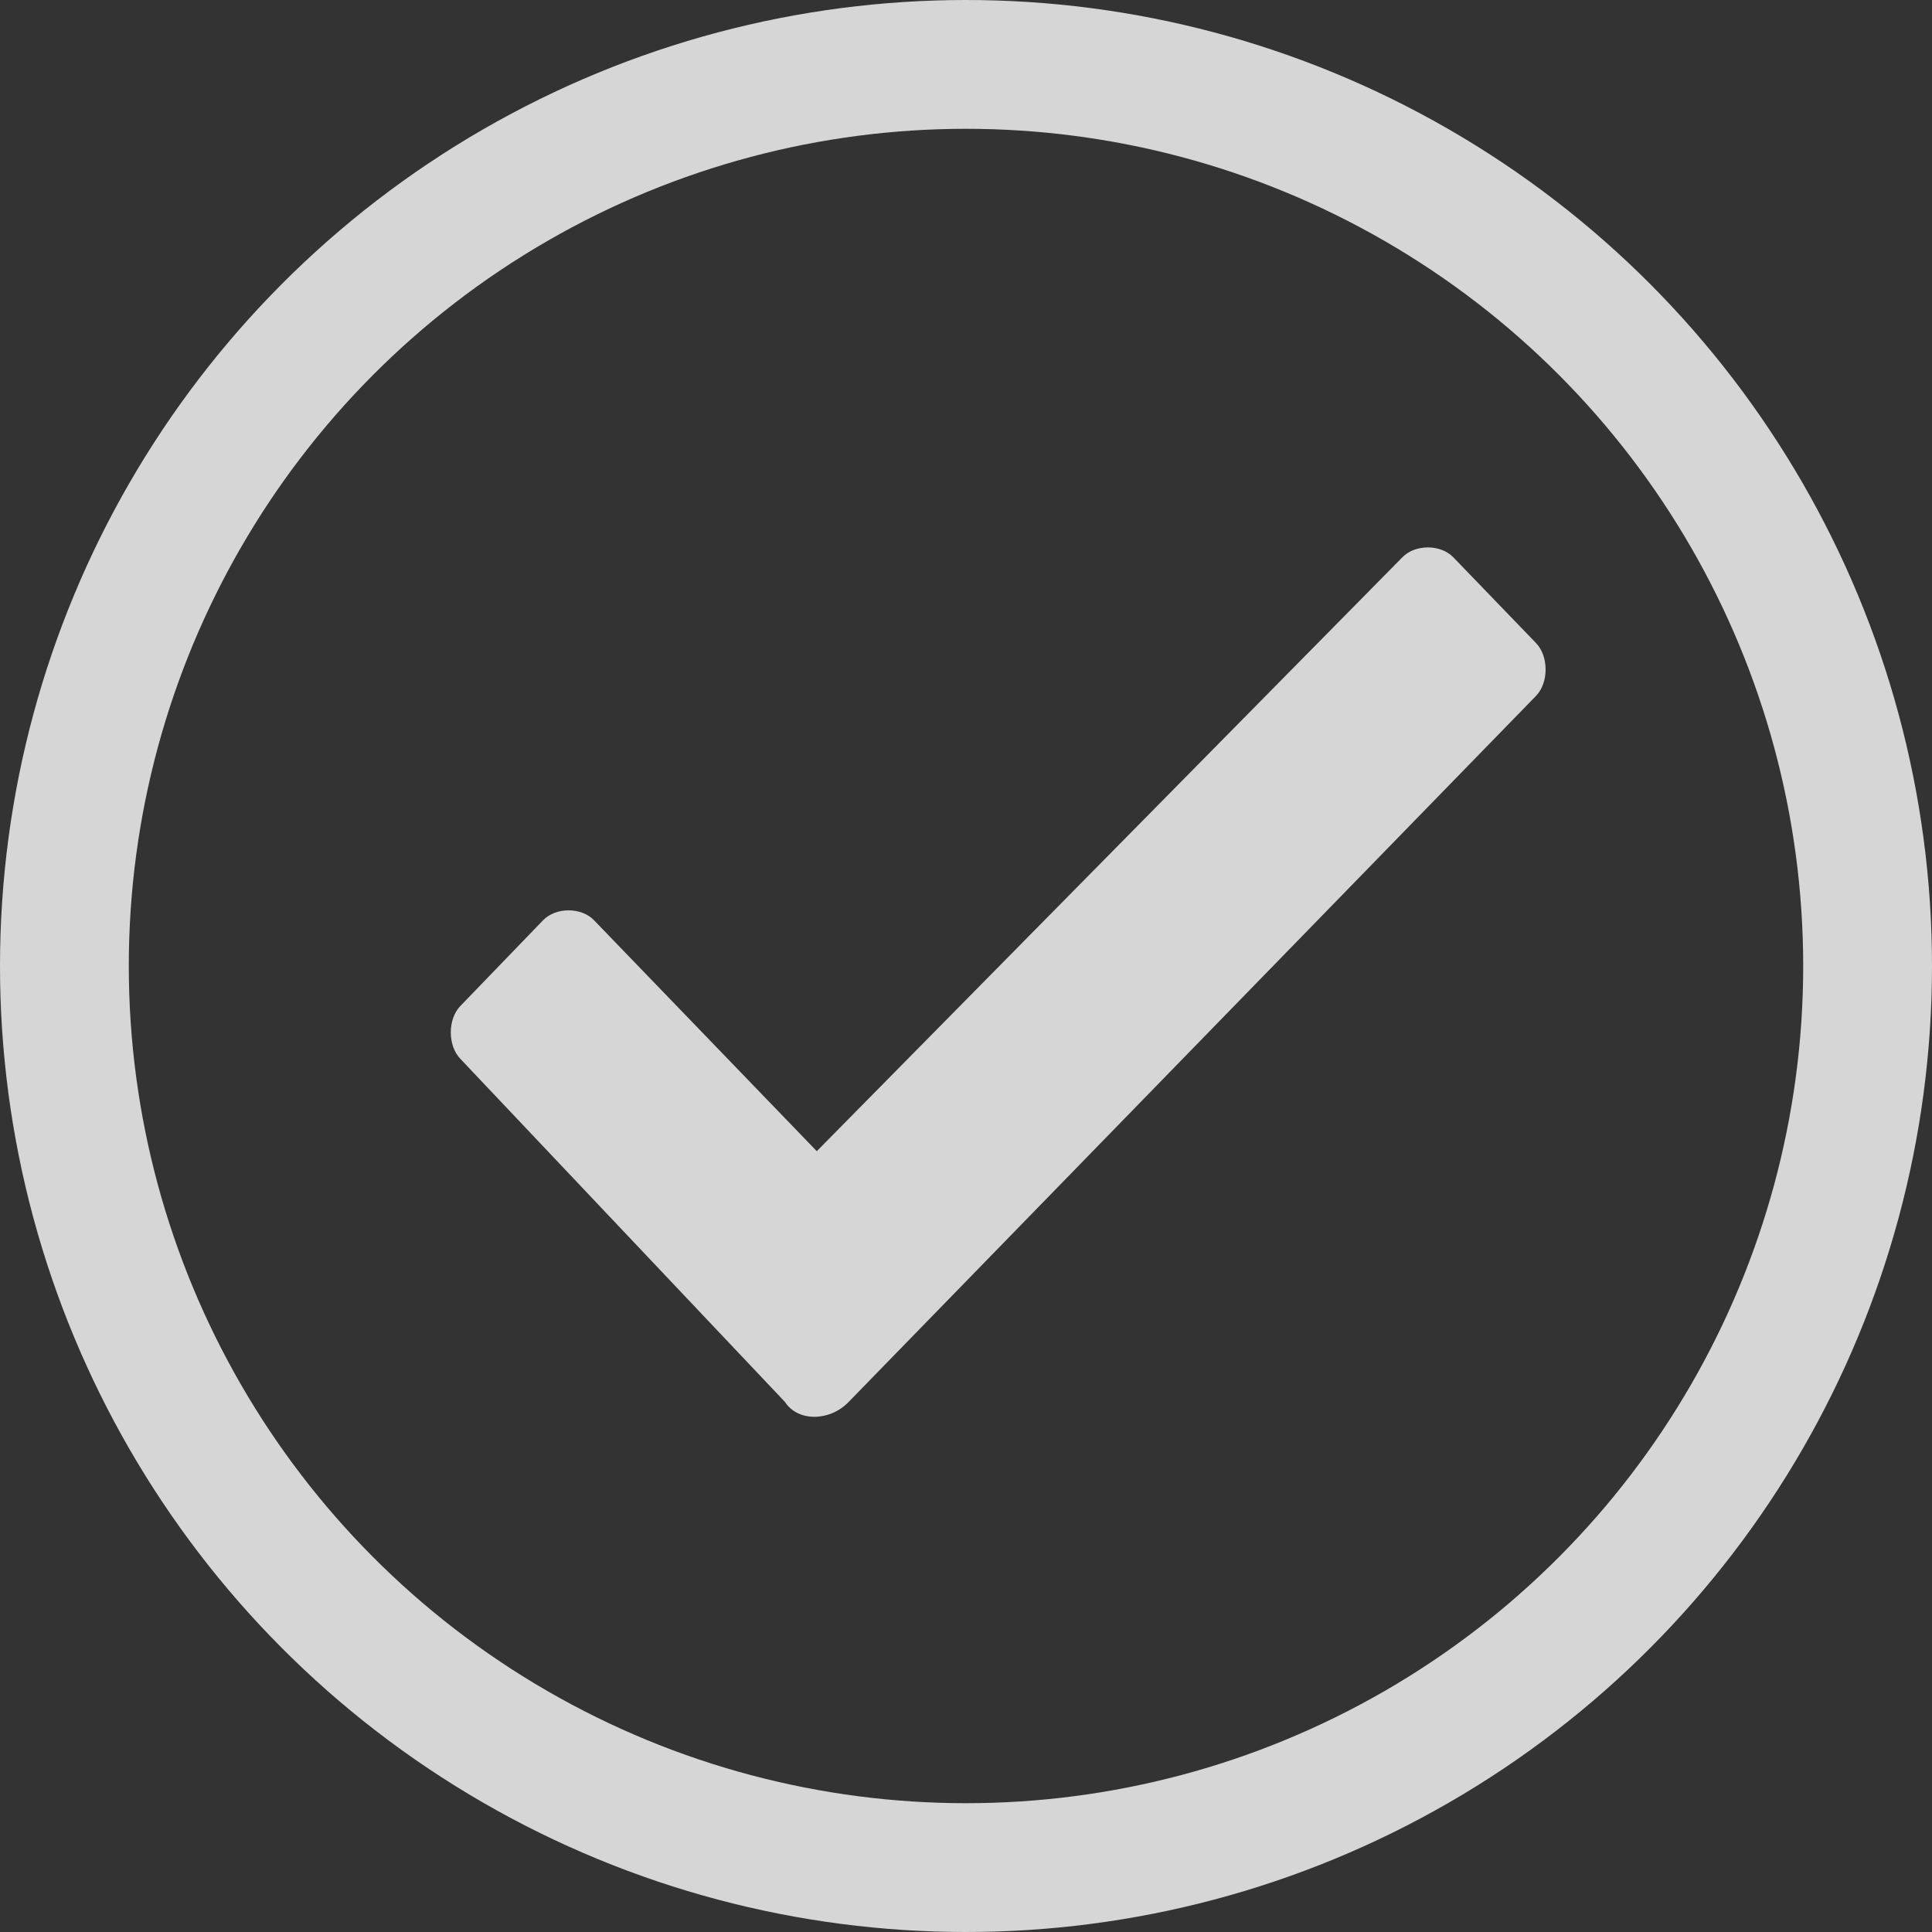
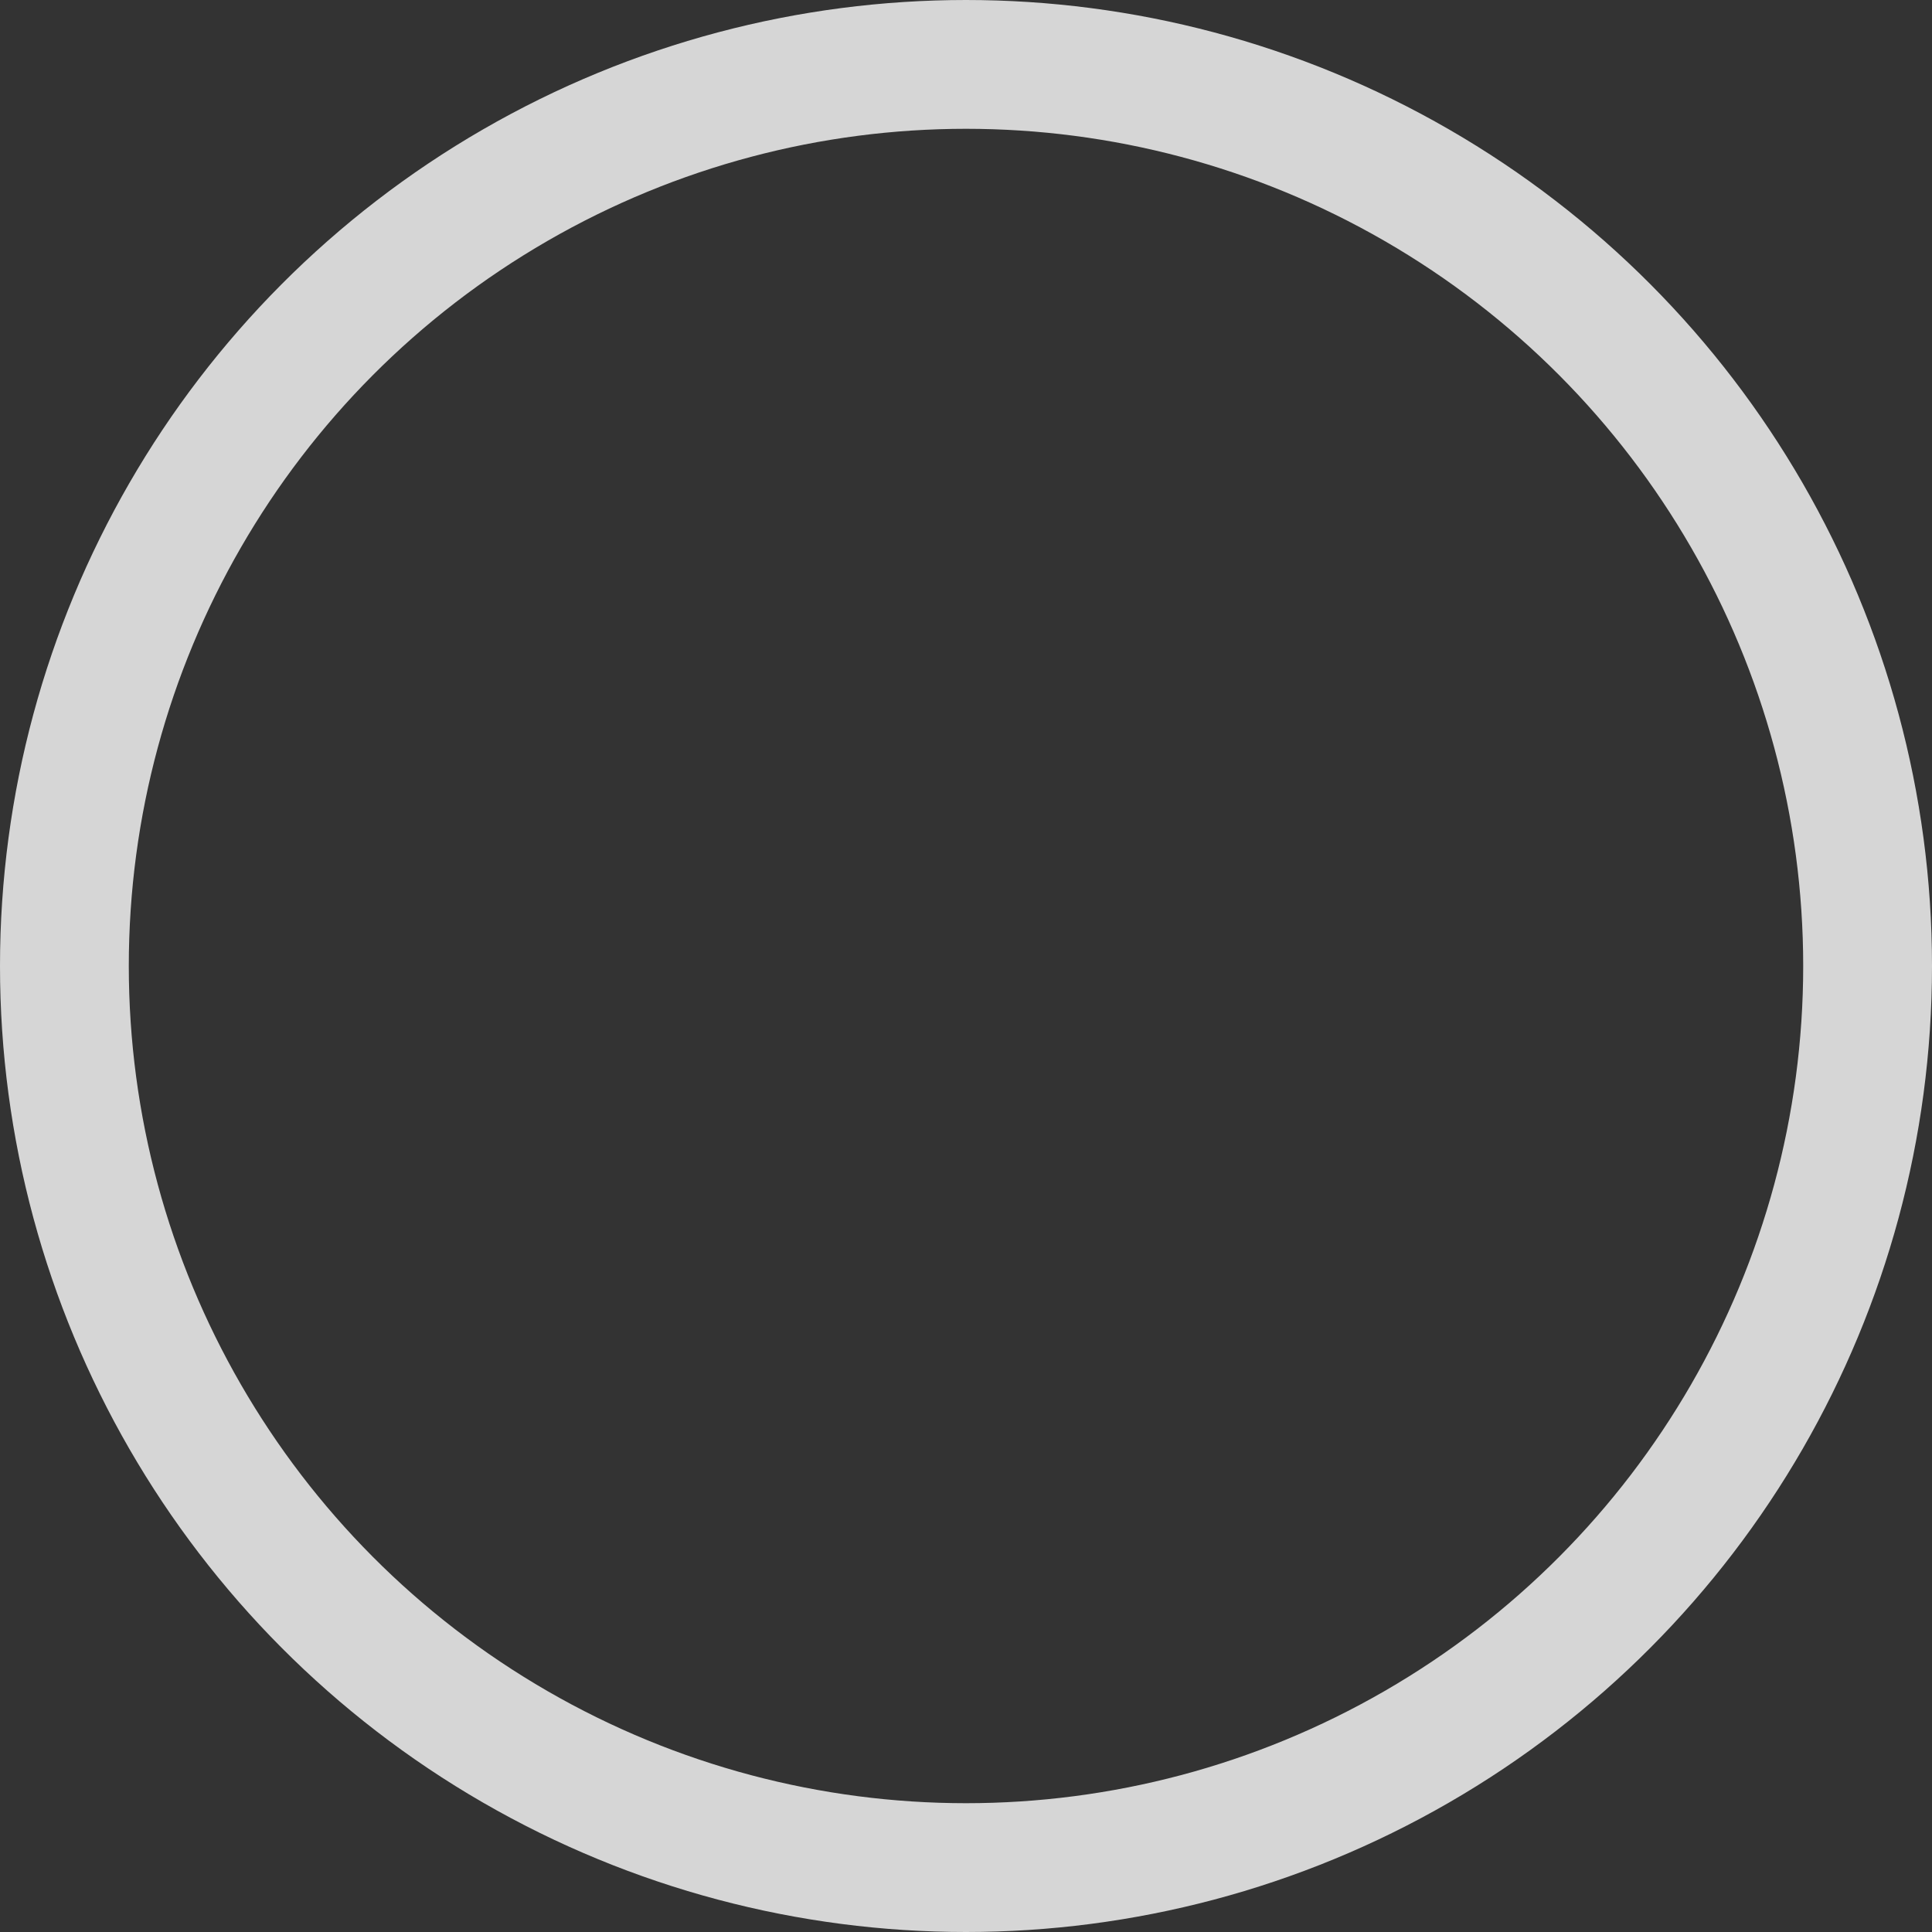
<svg xmlns="http://www.w3.org/2000/svg" width="60" height="60" viewBox="0 0 60 60" fill="none">
  <rect x="0" y="0" width="60" height="60" fill="#333333" stroke="none" />
-   <path d="M24.378 43.539L14.296 32.882C13.901 32.472 13.901 31.653 14.296 31.243L16.866 28.579C17.262 28.169 18.052 28.169 18.448 28.579L25.366 35.751L43.552 17.307C43.948 16.898 44.738 16.898 45.134 17.307L47.703 19.971C48.099 20.381 48.099 21.201 47.703 21.611L26.355 43.539C25.762 44.154 24.773 44.154 24.378 43.539Z" fill="white" fill-opacity="0.8" />
  <circle cx="30" cy="30" r="28" stroke="white" stroke-opacity="0.8" stroke-width="4" />
</svg>